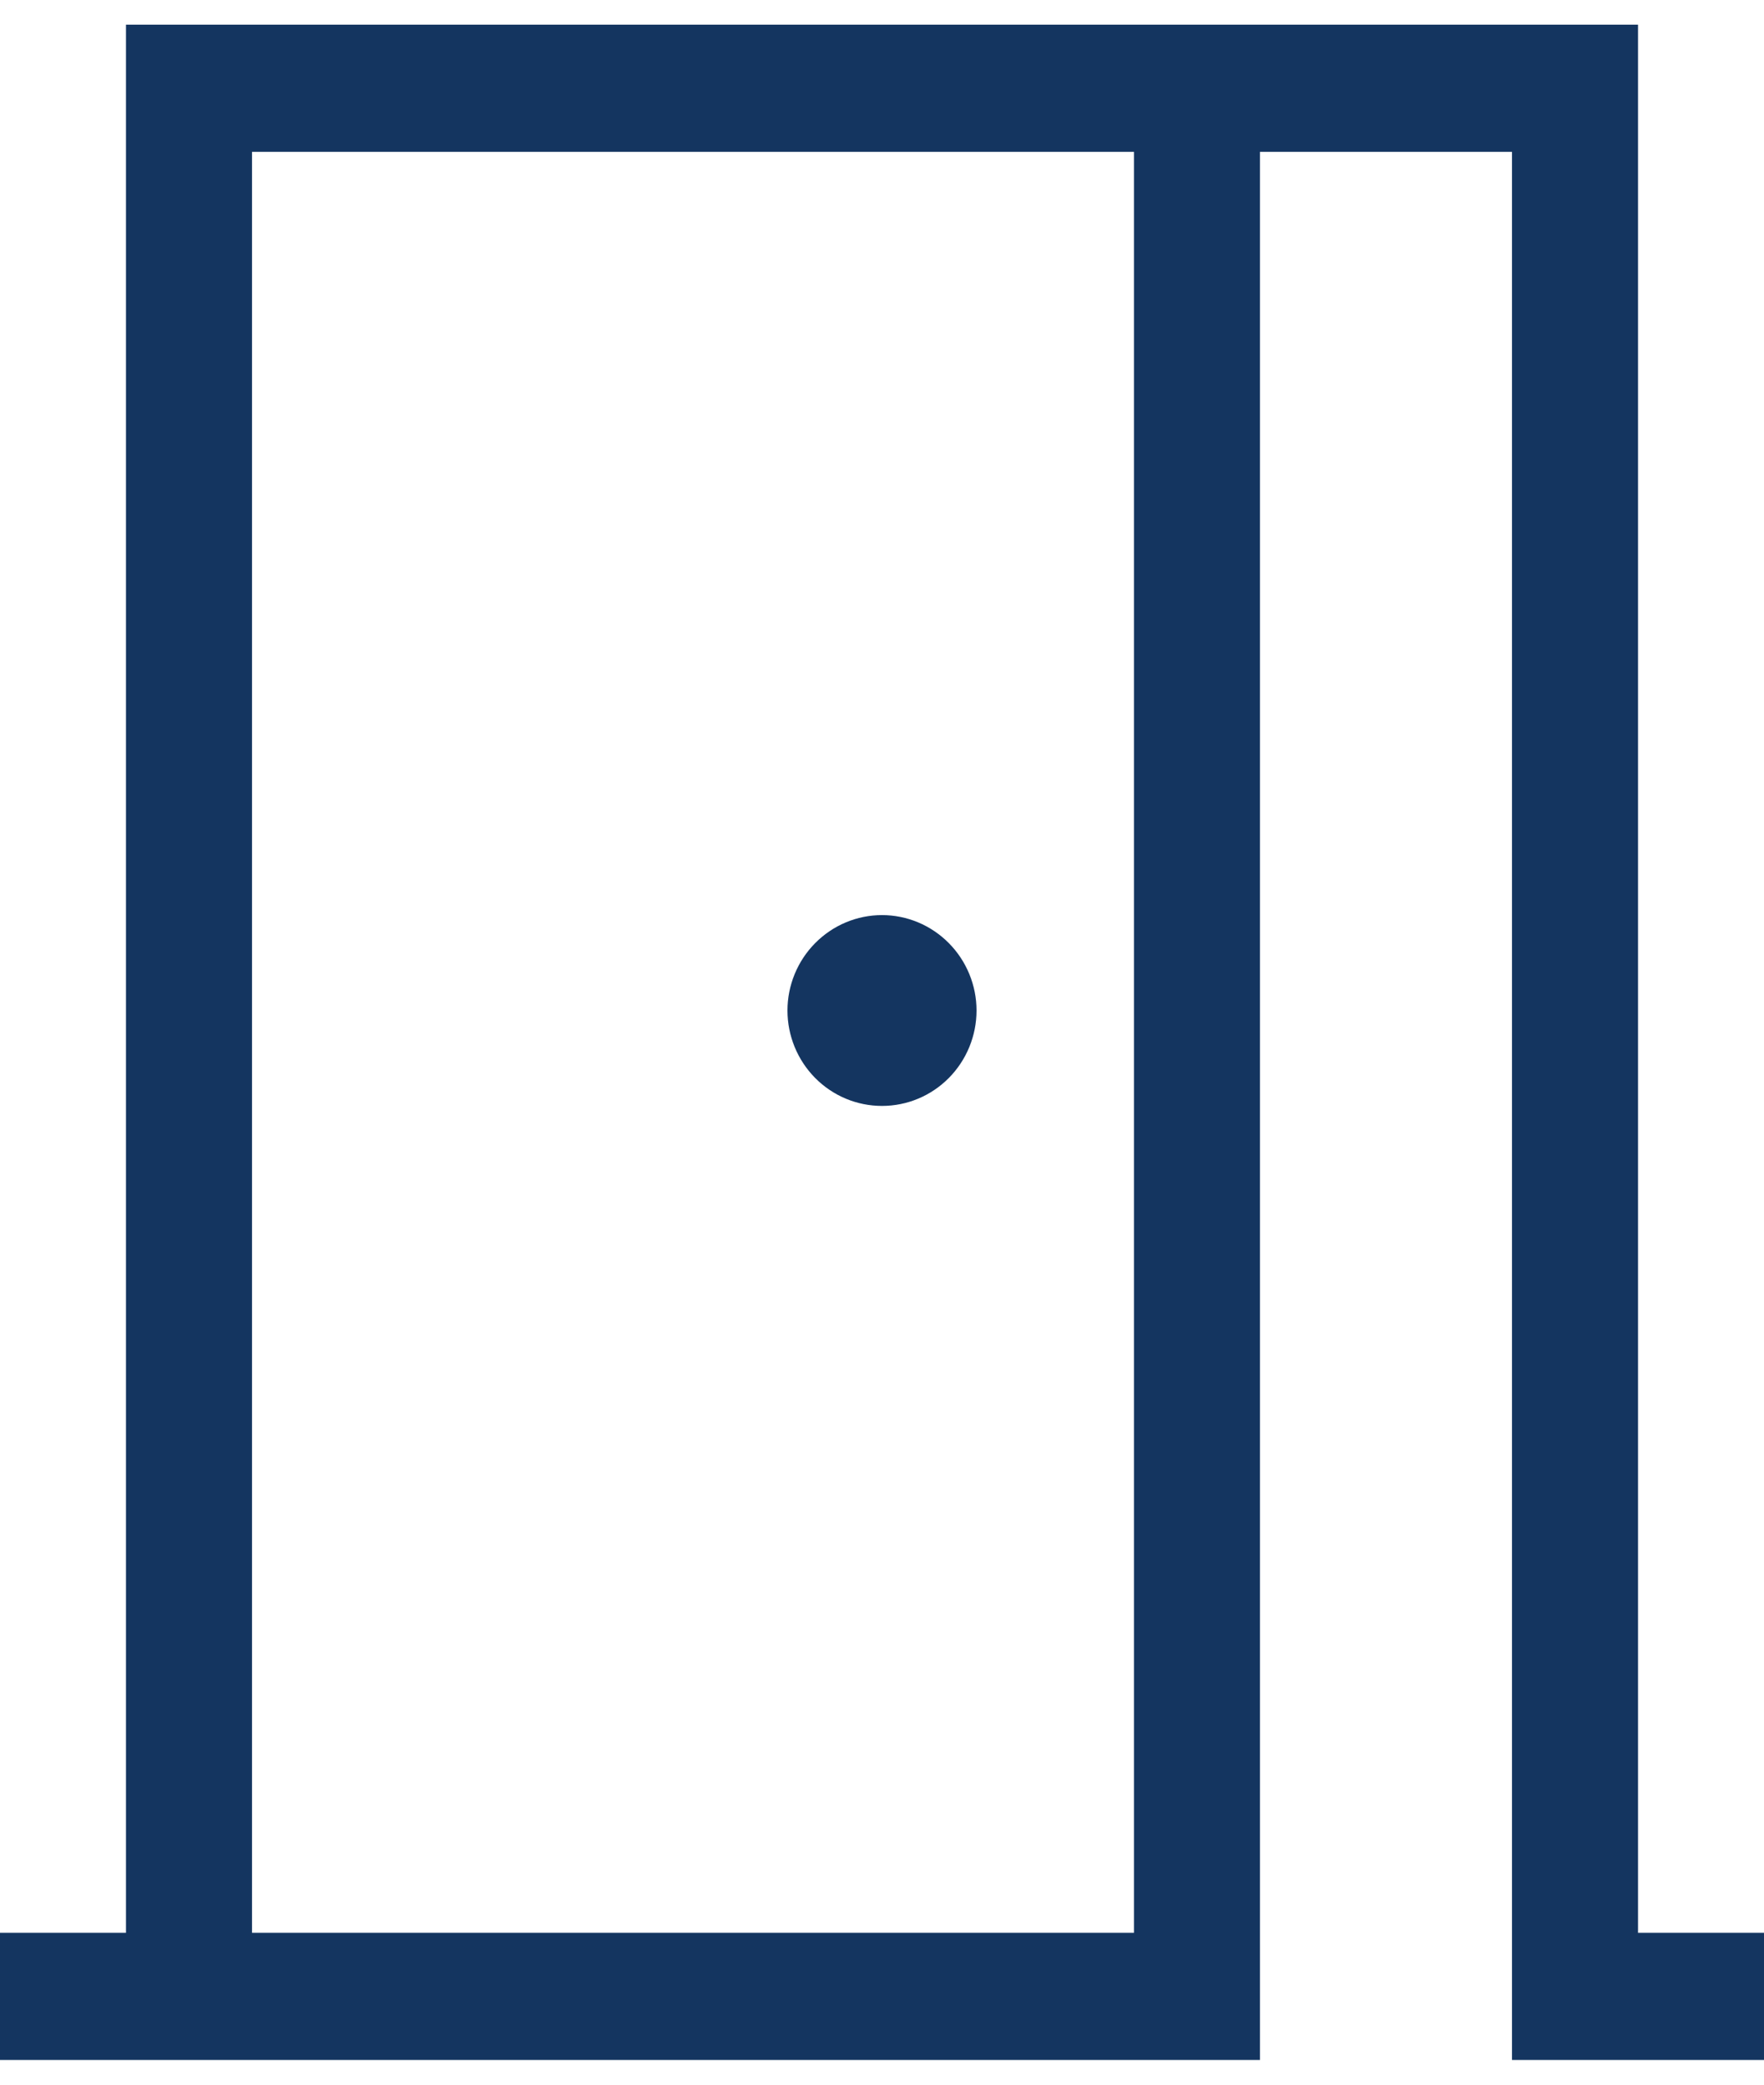
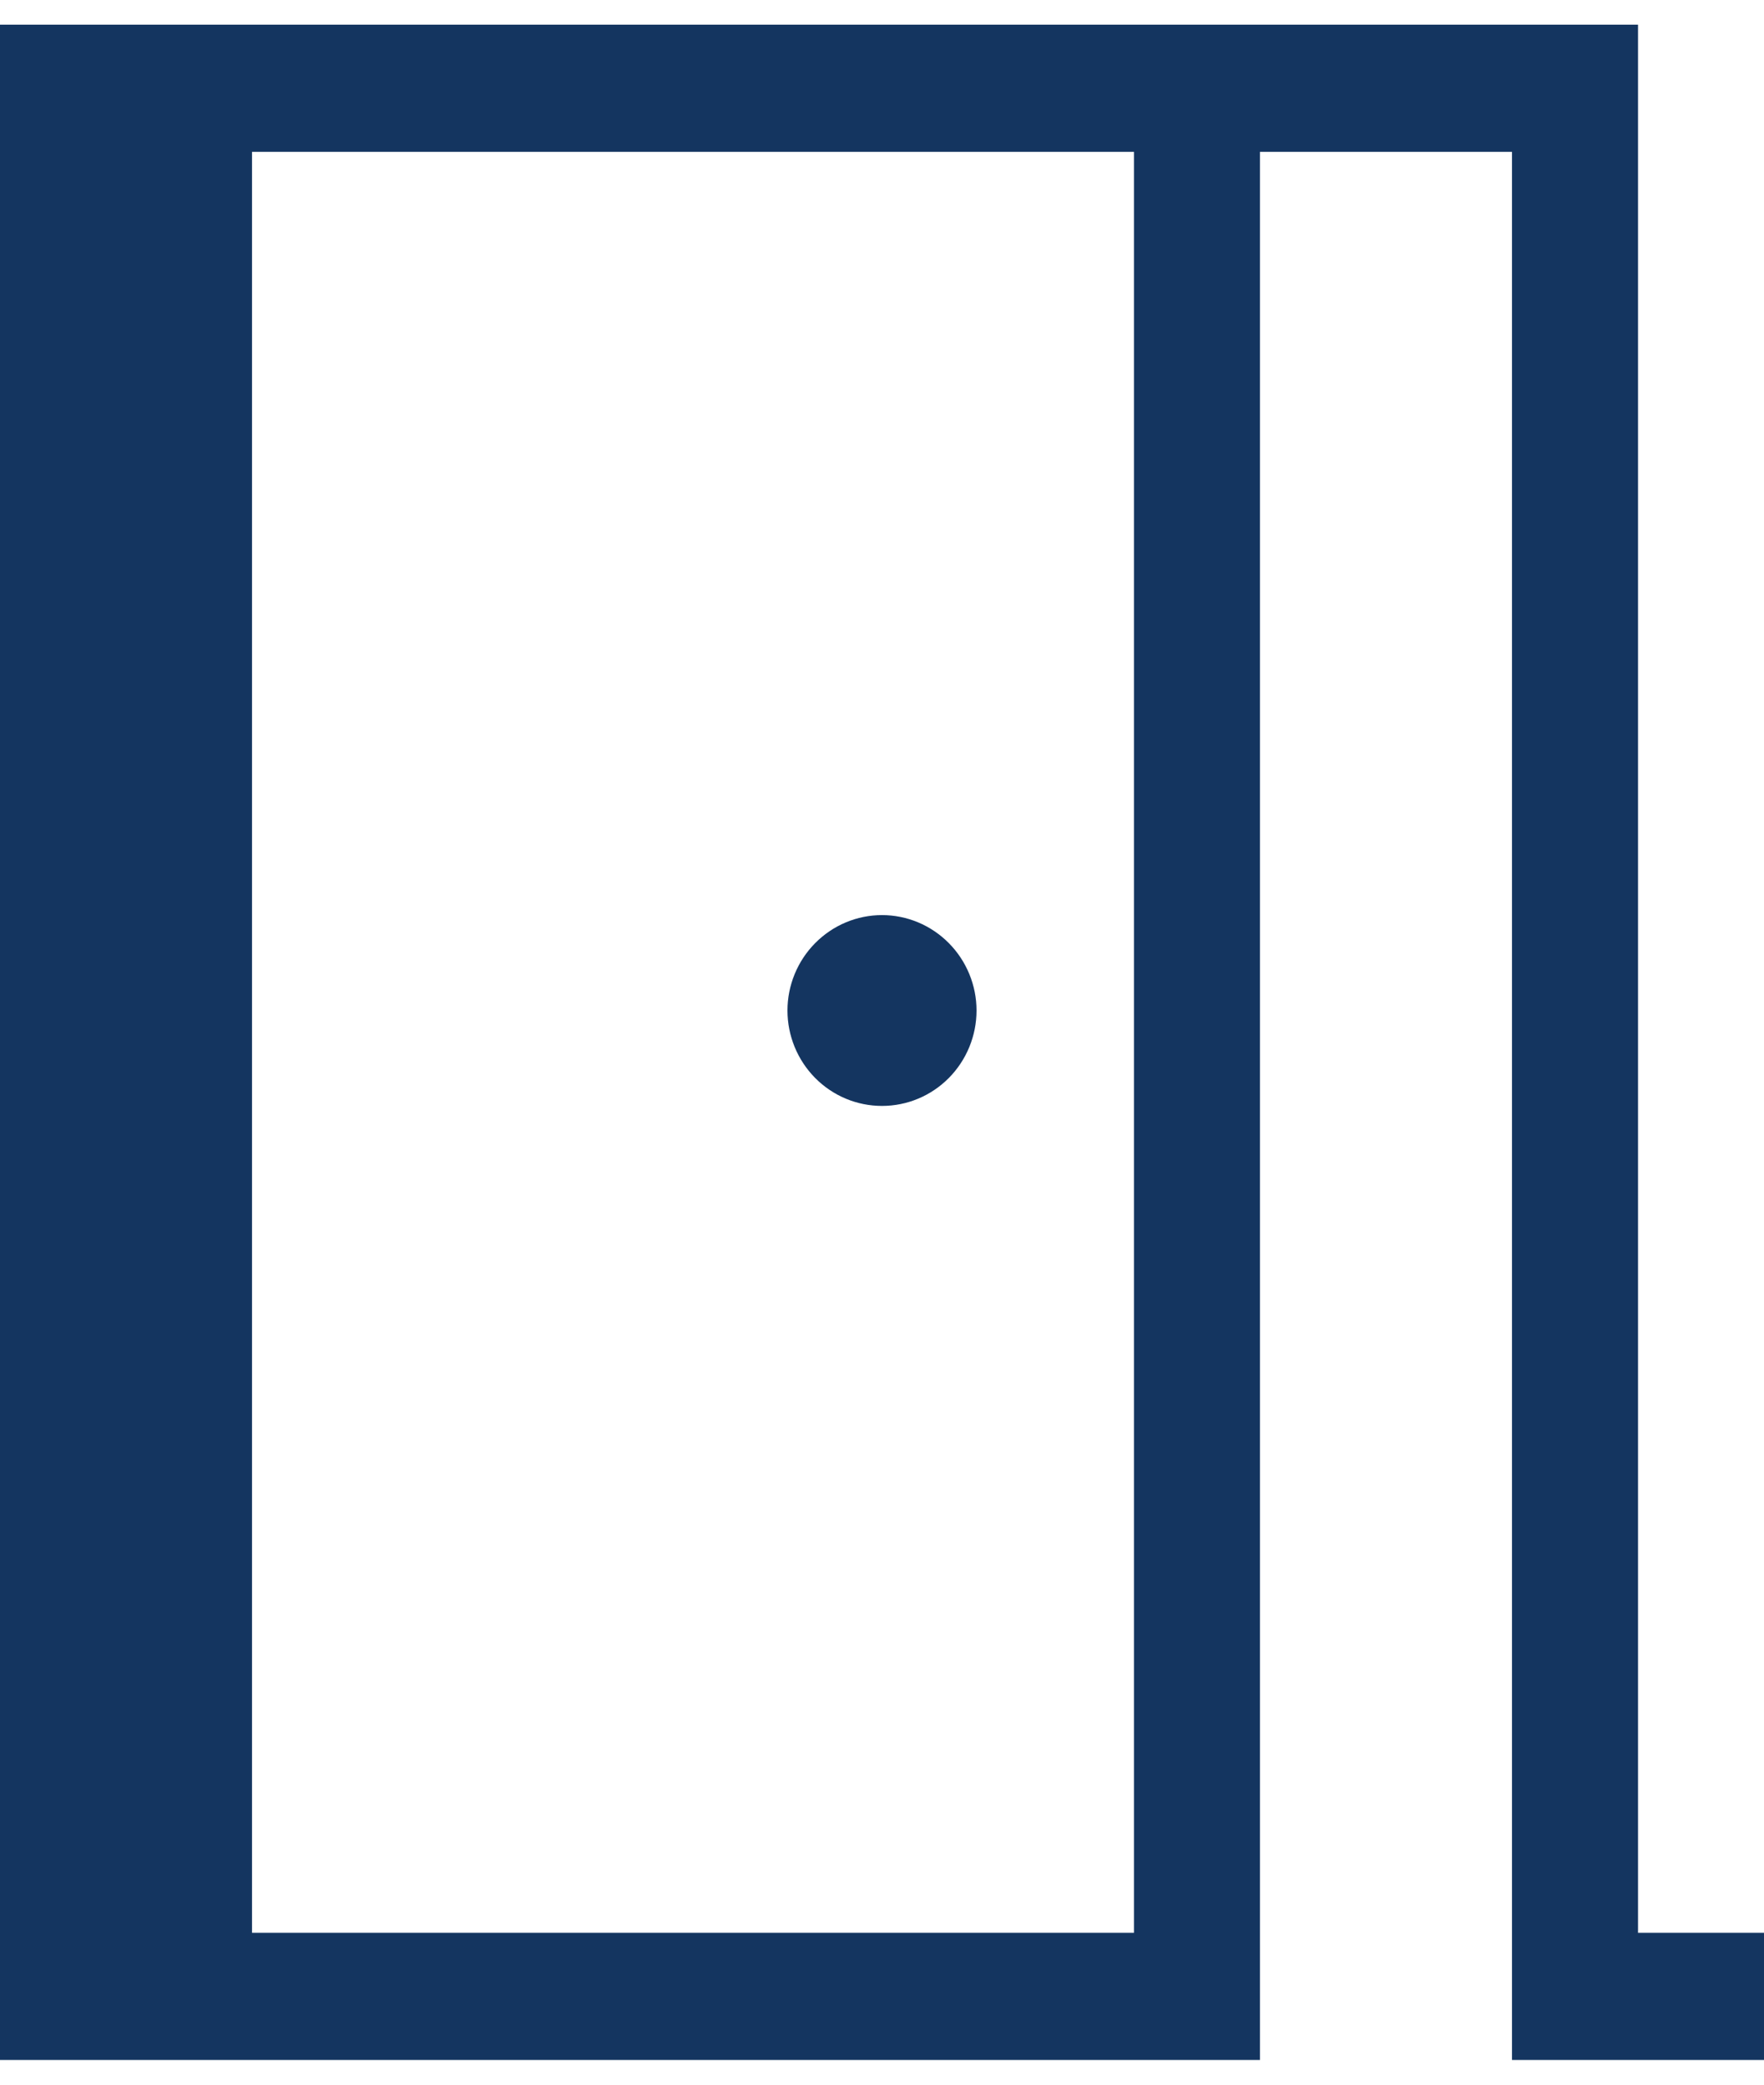
<svg xmlns="http://www.w3.org/2000/svg" width="22" height="26" viewBox="0 0 22 26" fill="none">
-   <path d="M3.143 1.894V24.106H14.143V1.894H3.143ZM15.714 1.894V25.692H0V24.106H1.571V0.308H20.429V24.106H22V25.692H18.857V1.894H15.714ZM12.179 12.603C12.179 12.919 12.054 13.222 11.833 13.445C11.612 13.668 11.313 13.793 11 13.793C10.687 13.793 10.388 13.668 10.167 13.445C9.946 13.222 9.821 12.919 9.821 12.603C9.821 12.288 9.946 11.985 10.167 11.762C10.388 11.539 10.687 11.413 11 11.413C11.313 11.413 11.612 11.539 11.833 11.762C12.054 11.985 12.179 12.288 12.179 12.603Z" fill="#143560" />
+   <path d="M3.143 1.894V24.106H14.143V1.894H3.143ZM15.714 1.894V25.692H0V24.106V0.308H20.429V24.106H22V25.692H18.857V1.894H15.714ZM12.179 12.603C12.179 12.919 12.054 13.222 11.833 13.445C11.612 13.668 11.313 13.793 11 13.793C10.687 13.793 10.388 13.668 10.167 13.445C9.946 13.222 9.821 12.919 9.821 12.603C9.821 12.288 9.946 11.985 10.167 11.762C10.388 11.539 10.687 11.413 11 11.413C11.313 11.413 11.612 11.539 11.833 11.762C12.054 11.985 12.179 12.288 12.179 12.603Z" fill="#143560" />
</svg>